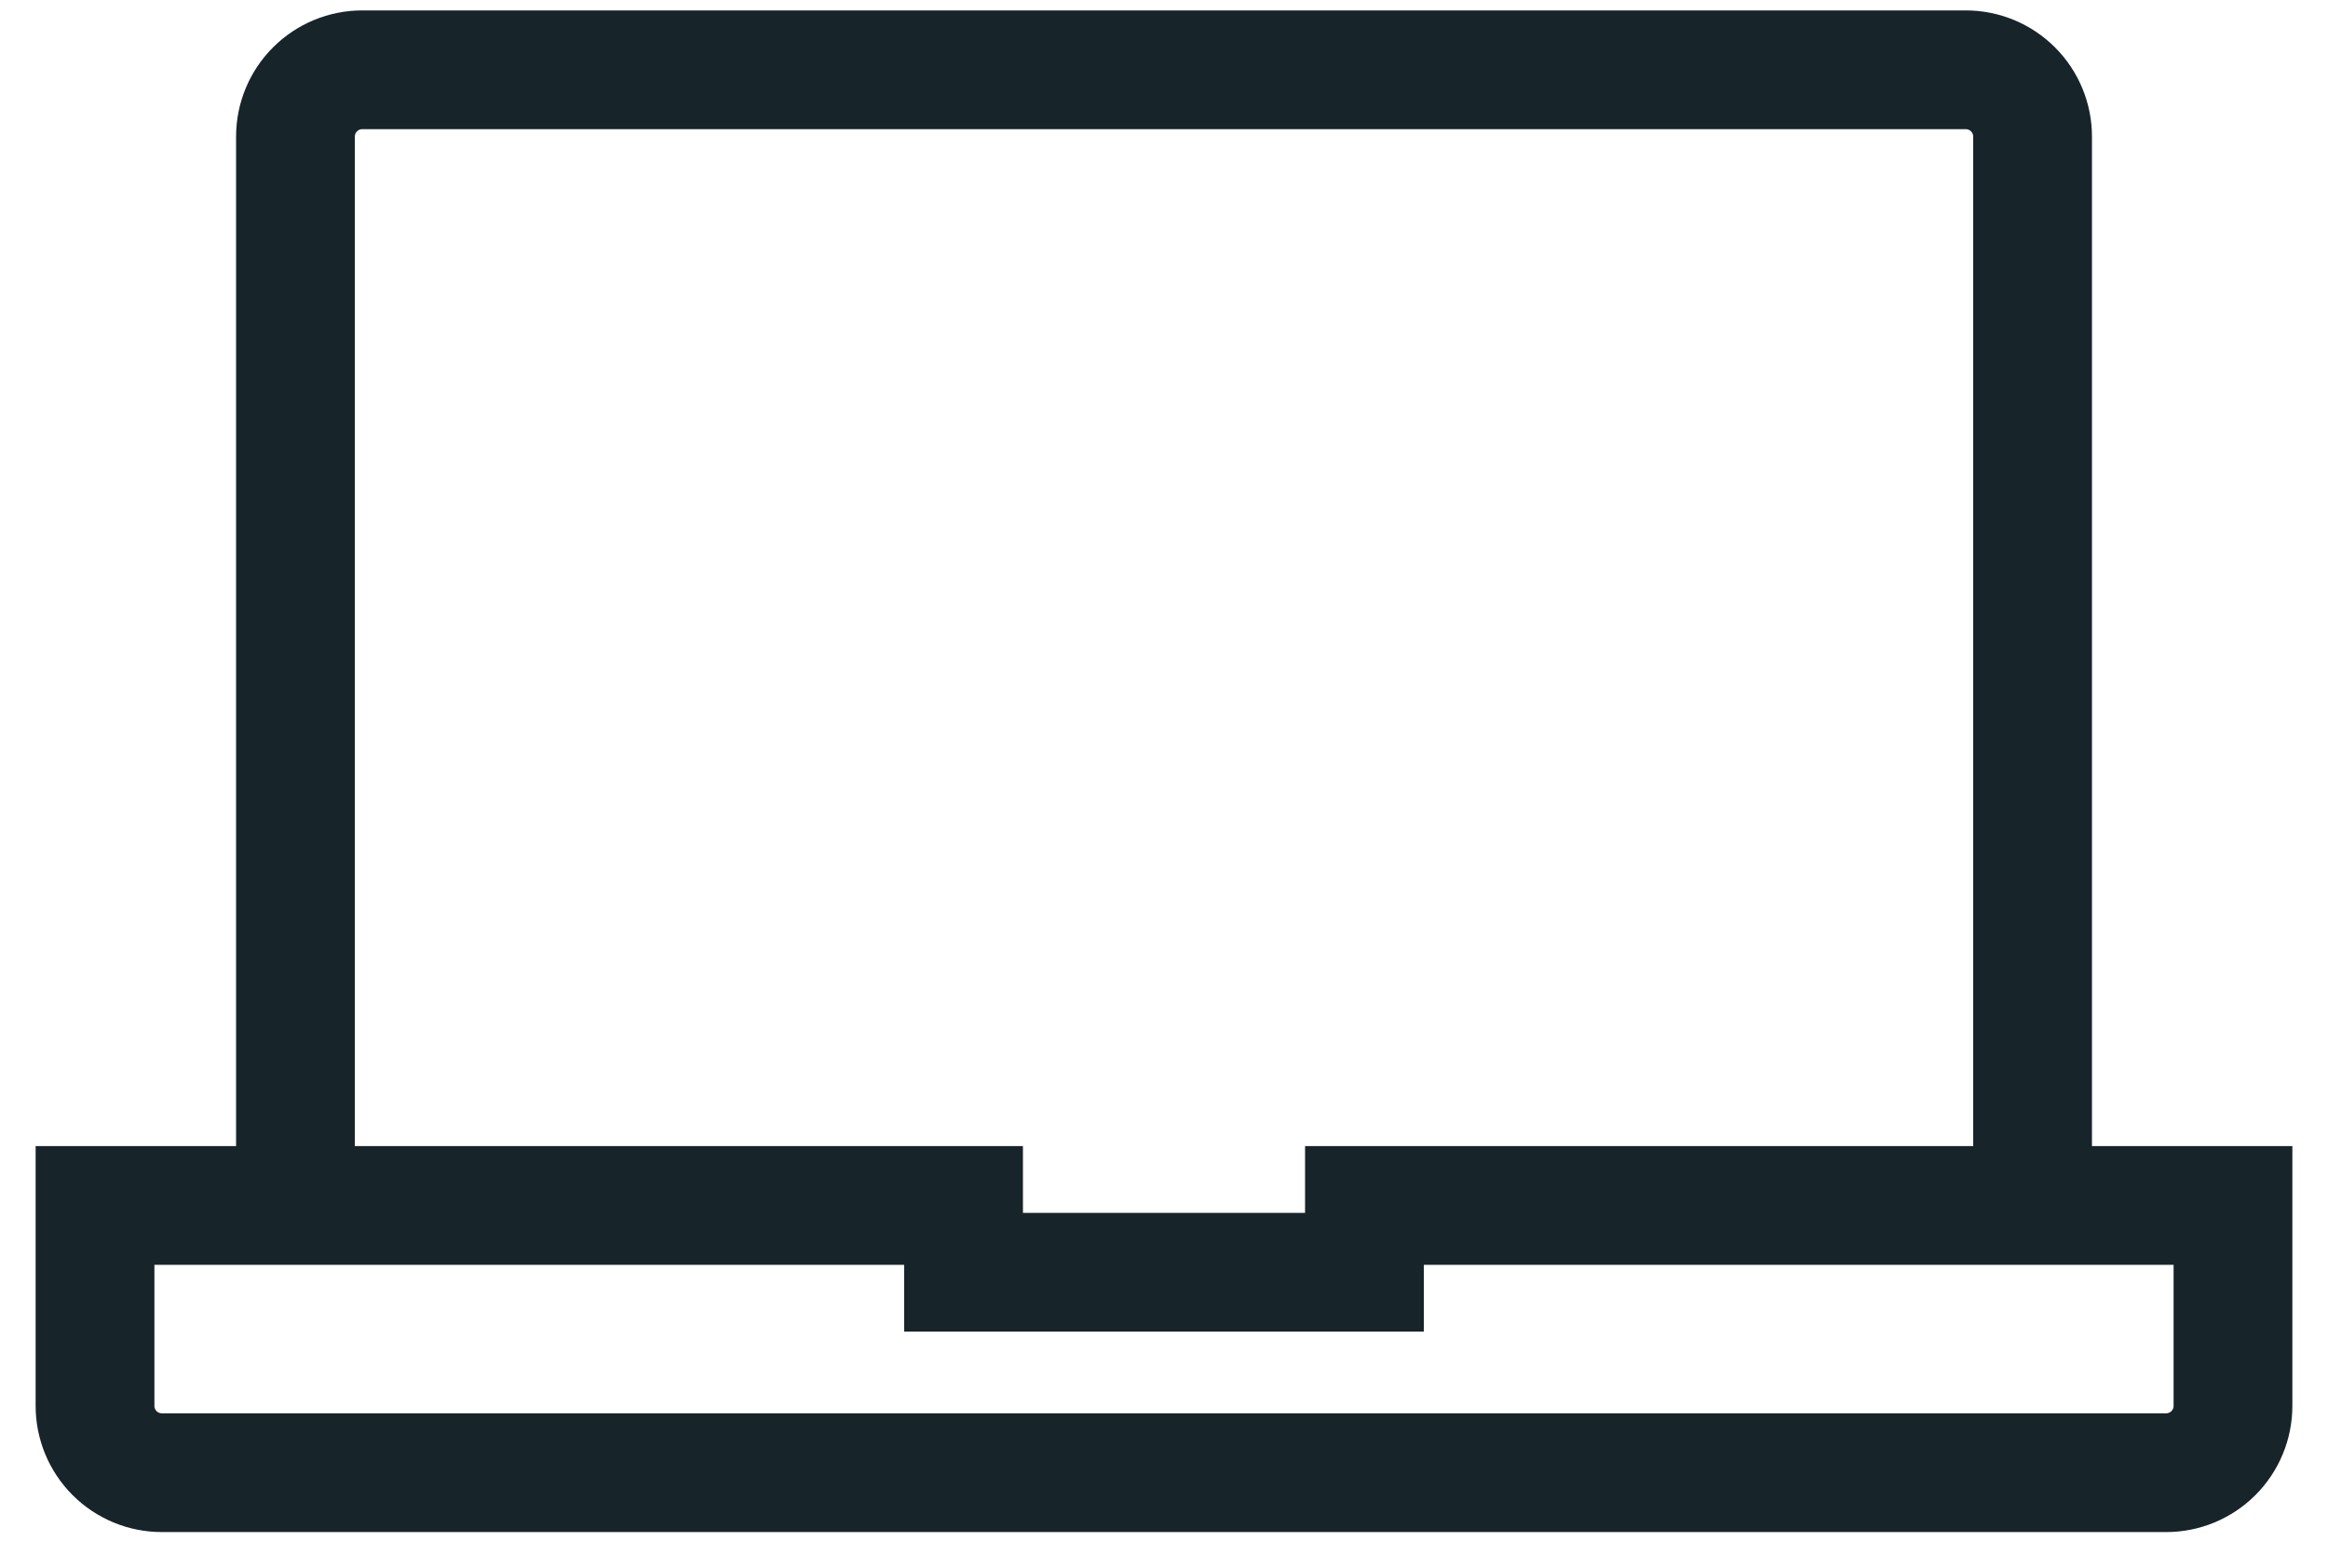
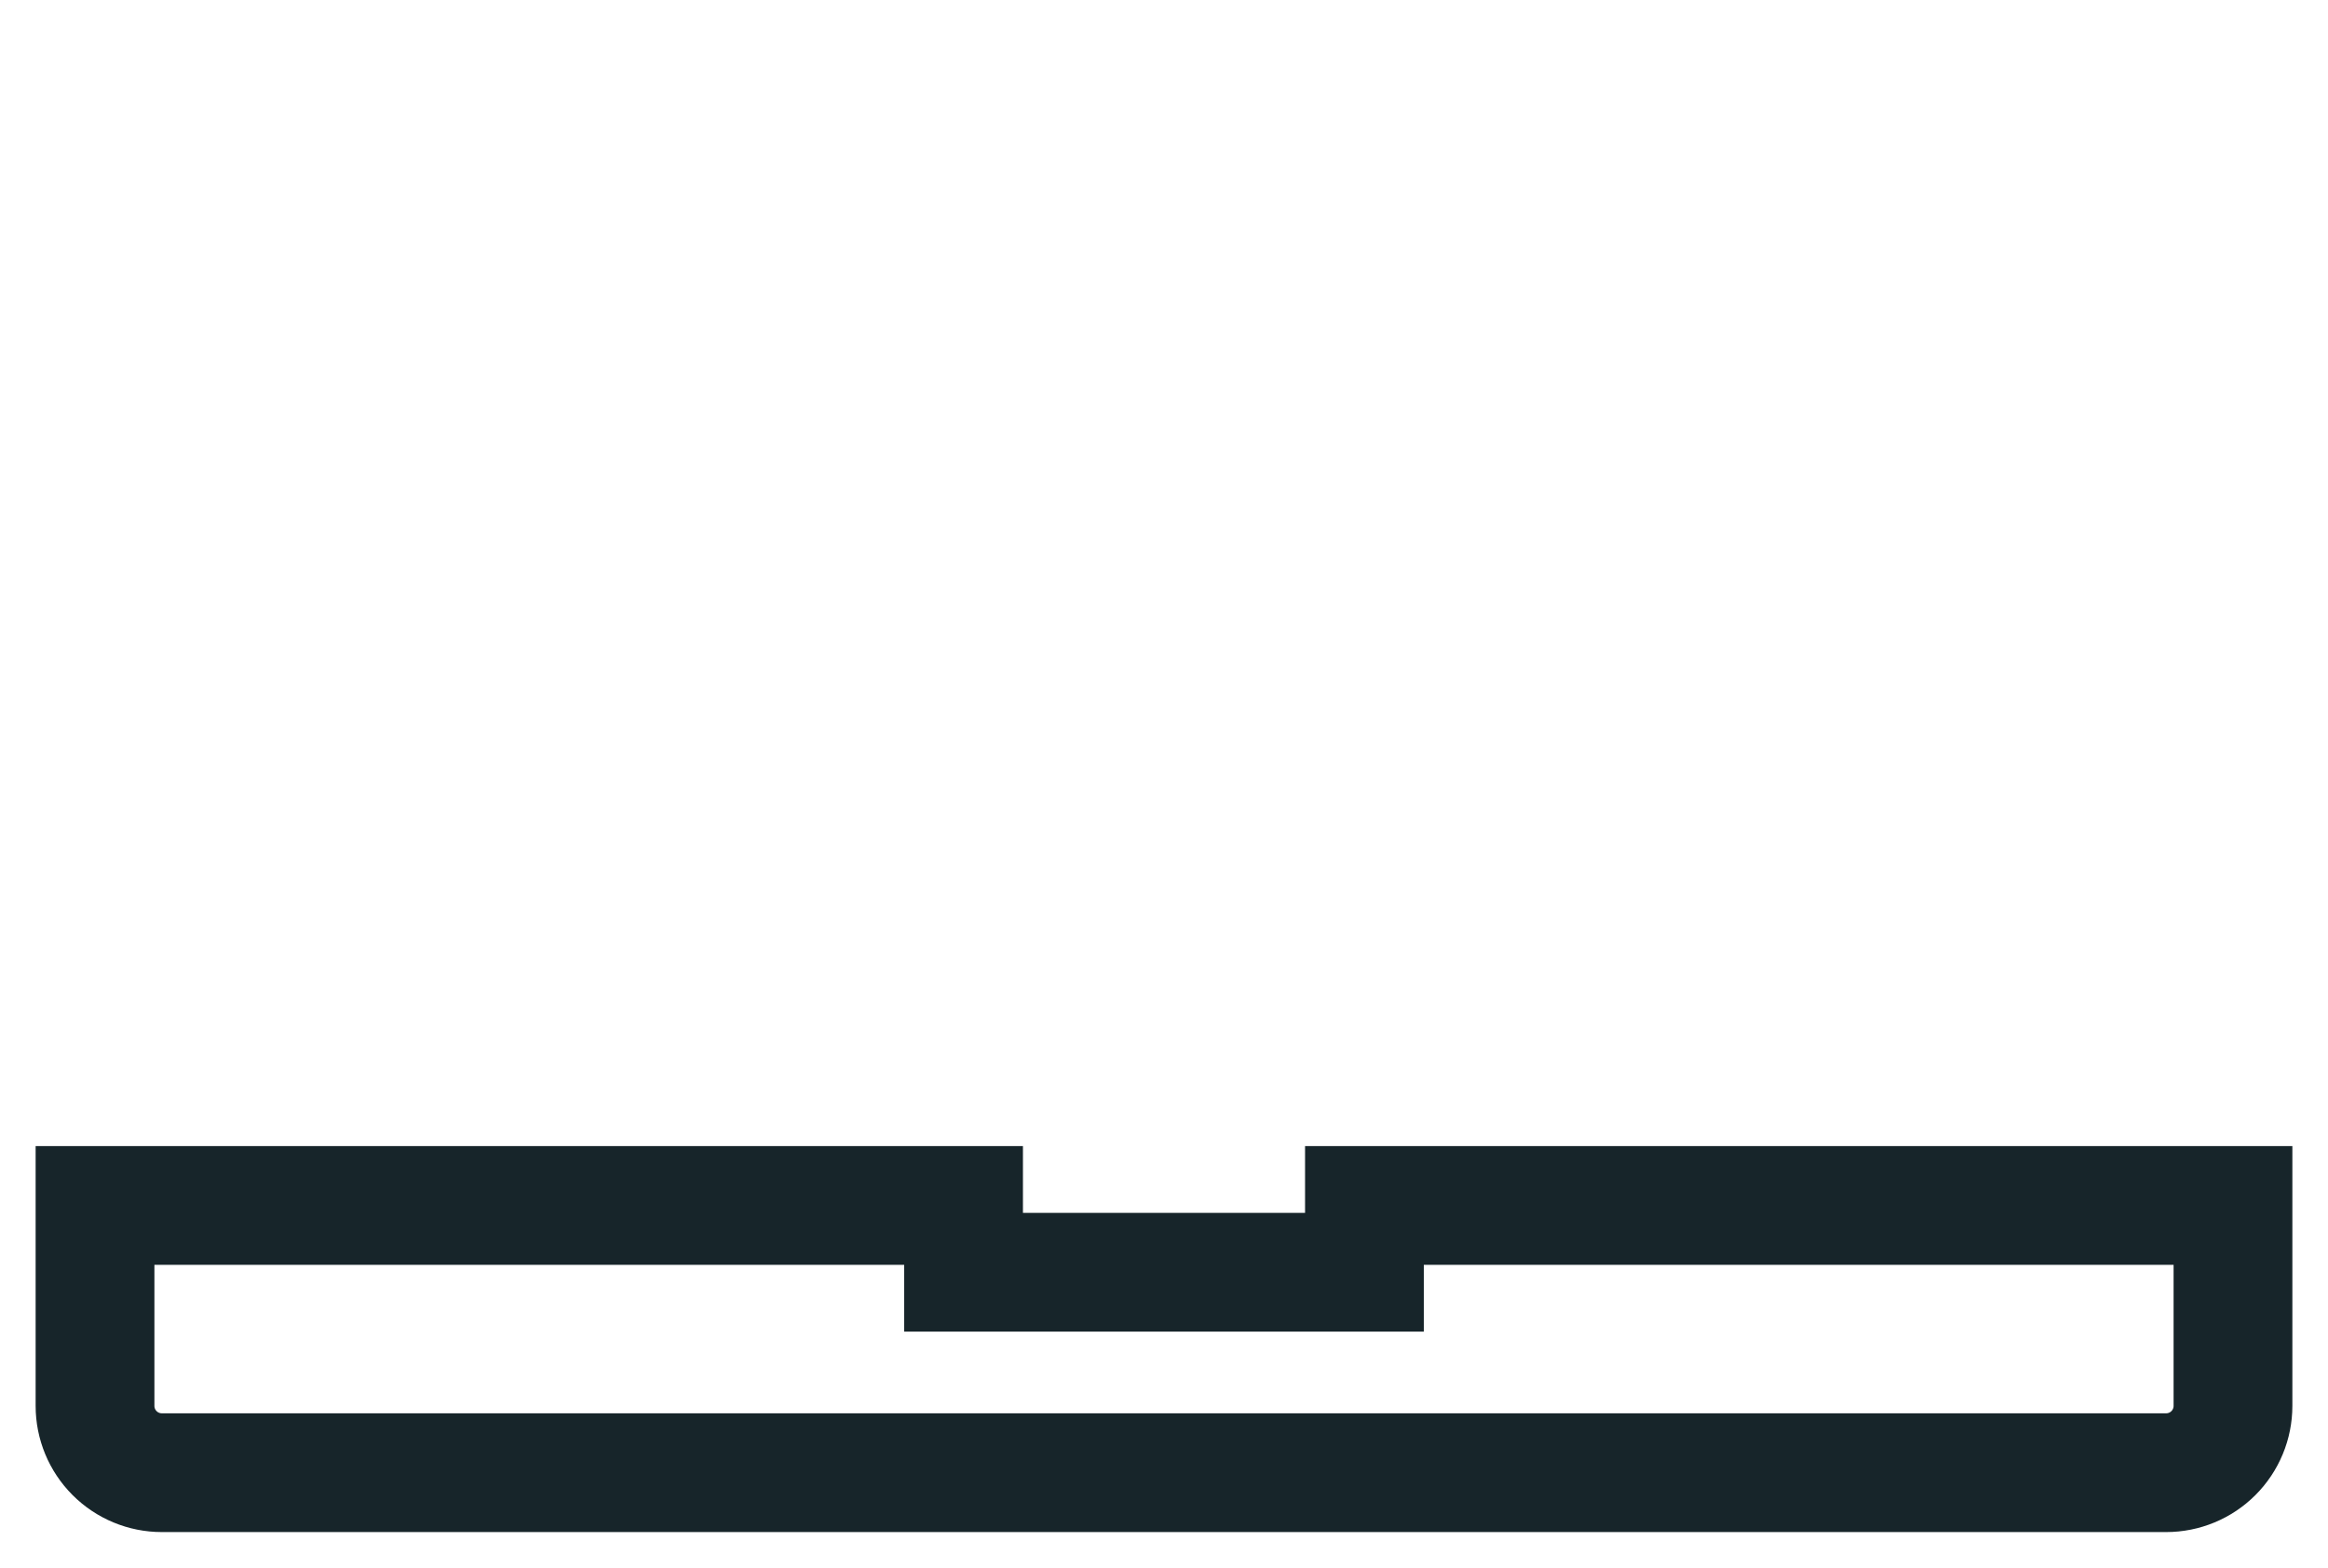
<svg xmlns="http://www.w3.org/2000/svg" width="49" height="33" viewBox="0 0 49 33" fill="none">
-   <path d="M6.219 25.375V2.875C6.219 2.502 6.367 2.144 6.631 1.881C6.895 1.617 7.252 1.469 7.625 1.469H41.375C41.748 1.469 42.106 1.617 42.37 1.881C42.633 2.144 42.782 2.502 42.782 2.875V25.375" stroke="#17252A" stroke-width="2.5" stroke-miterlimit="10" />
  <path d="M28.719 25.375V26.781H20.281V25.375H2V29.594C2 29.967 2.148 30.324 2.412 30.588C2.676 30.852 3.033 31 3.406 31H45.594C45.967 31 46.324 30.852 46.588 30.588C46.852 30.324 47 29.967 47 29.594V25.375H28.719Z" stroke="#17252A" stroke-width="2.5" stroke-miterlimit="10" />
</svg>